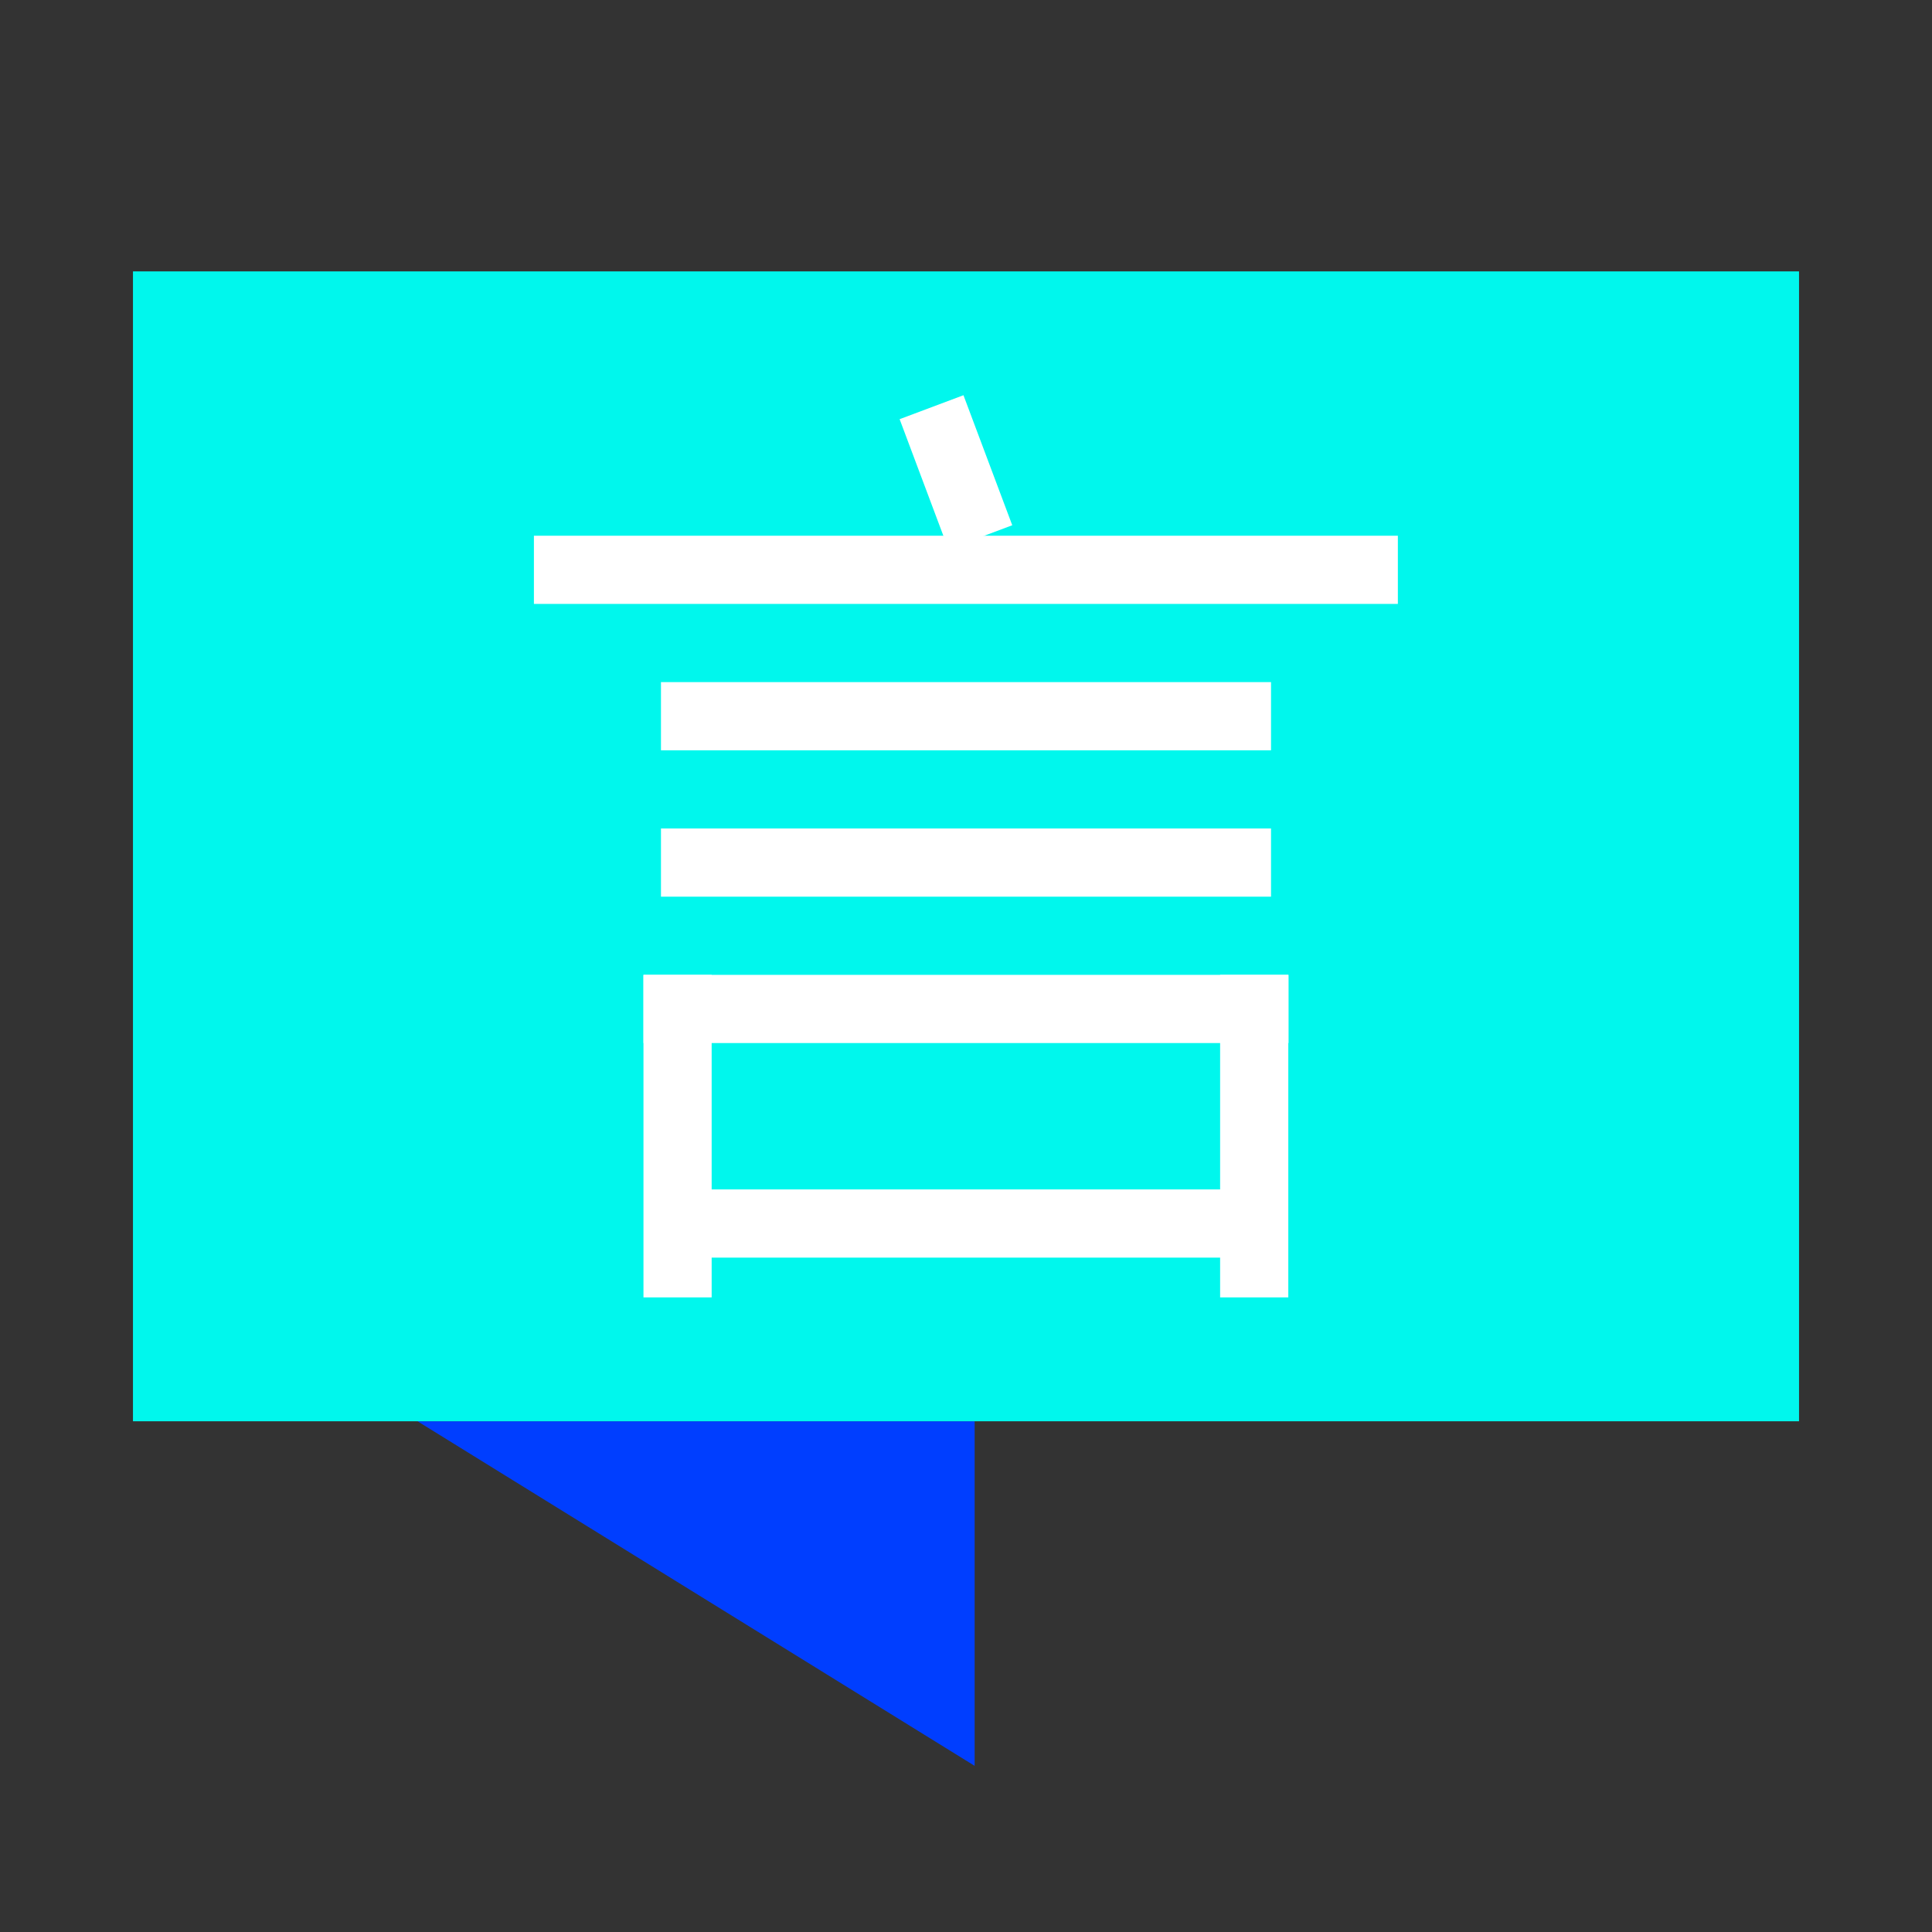
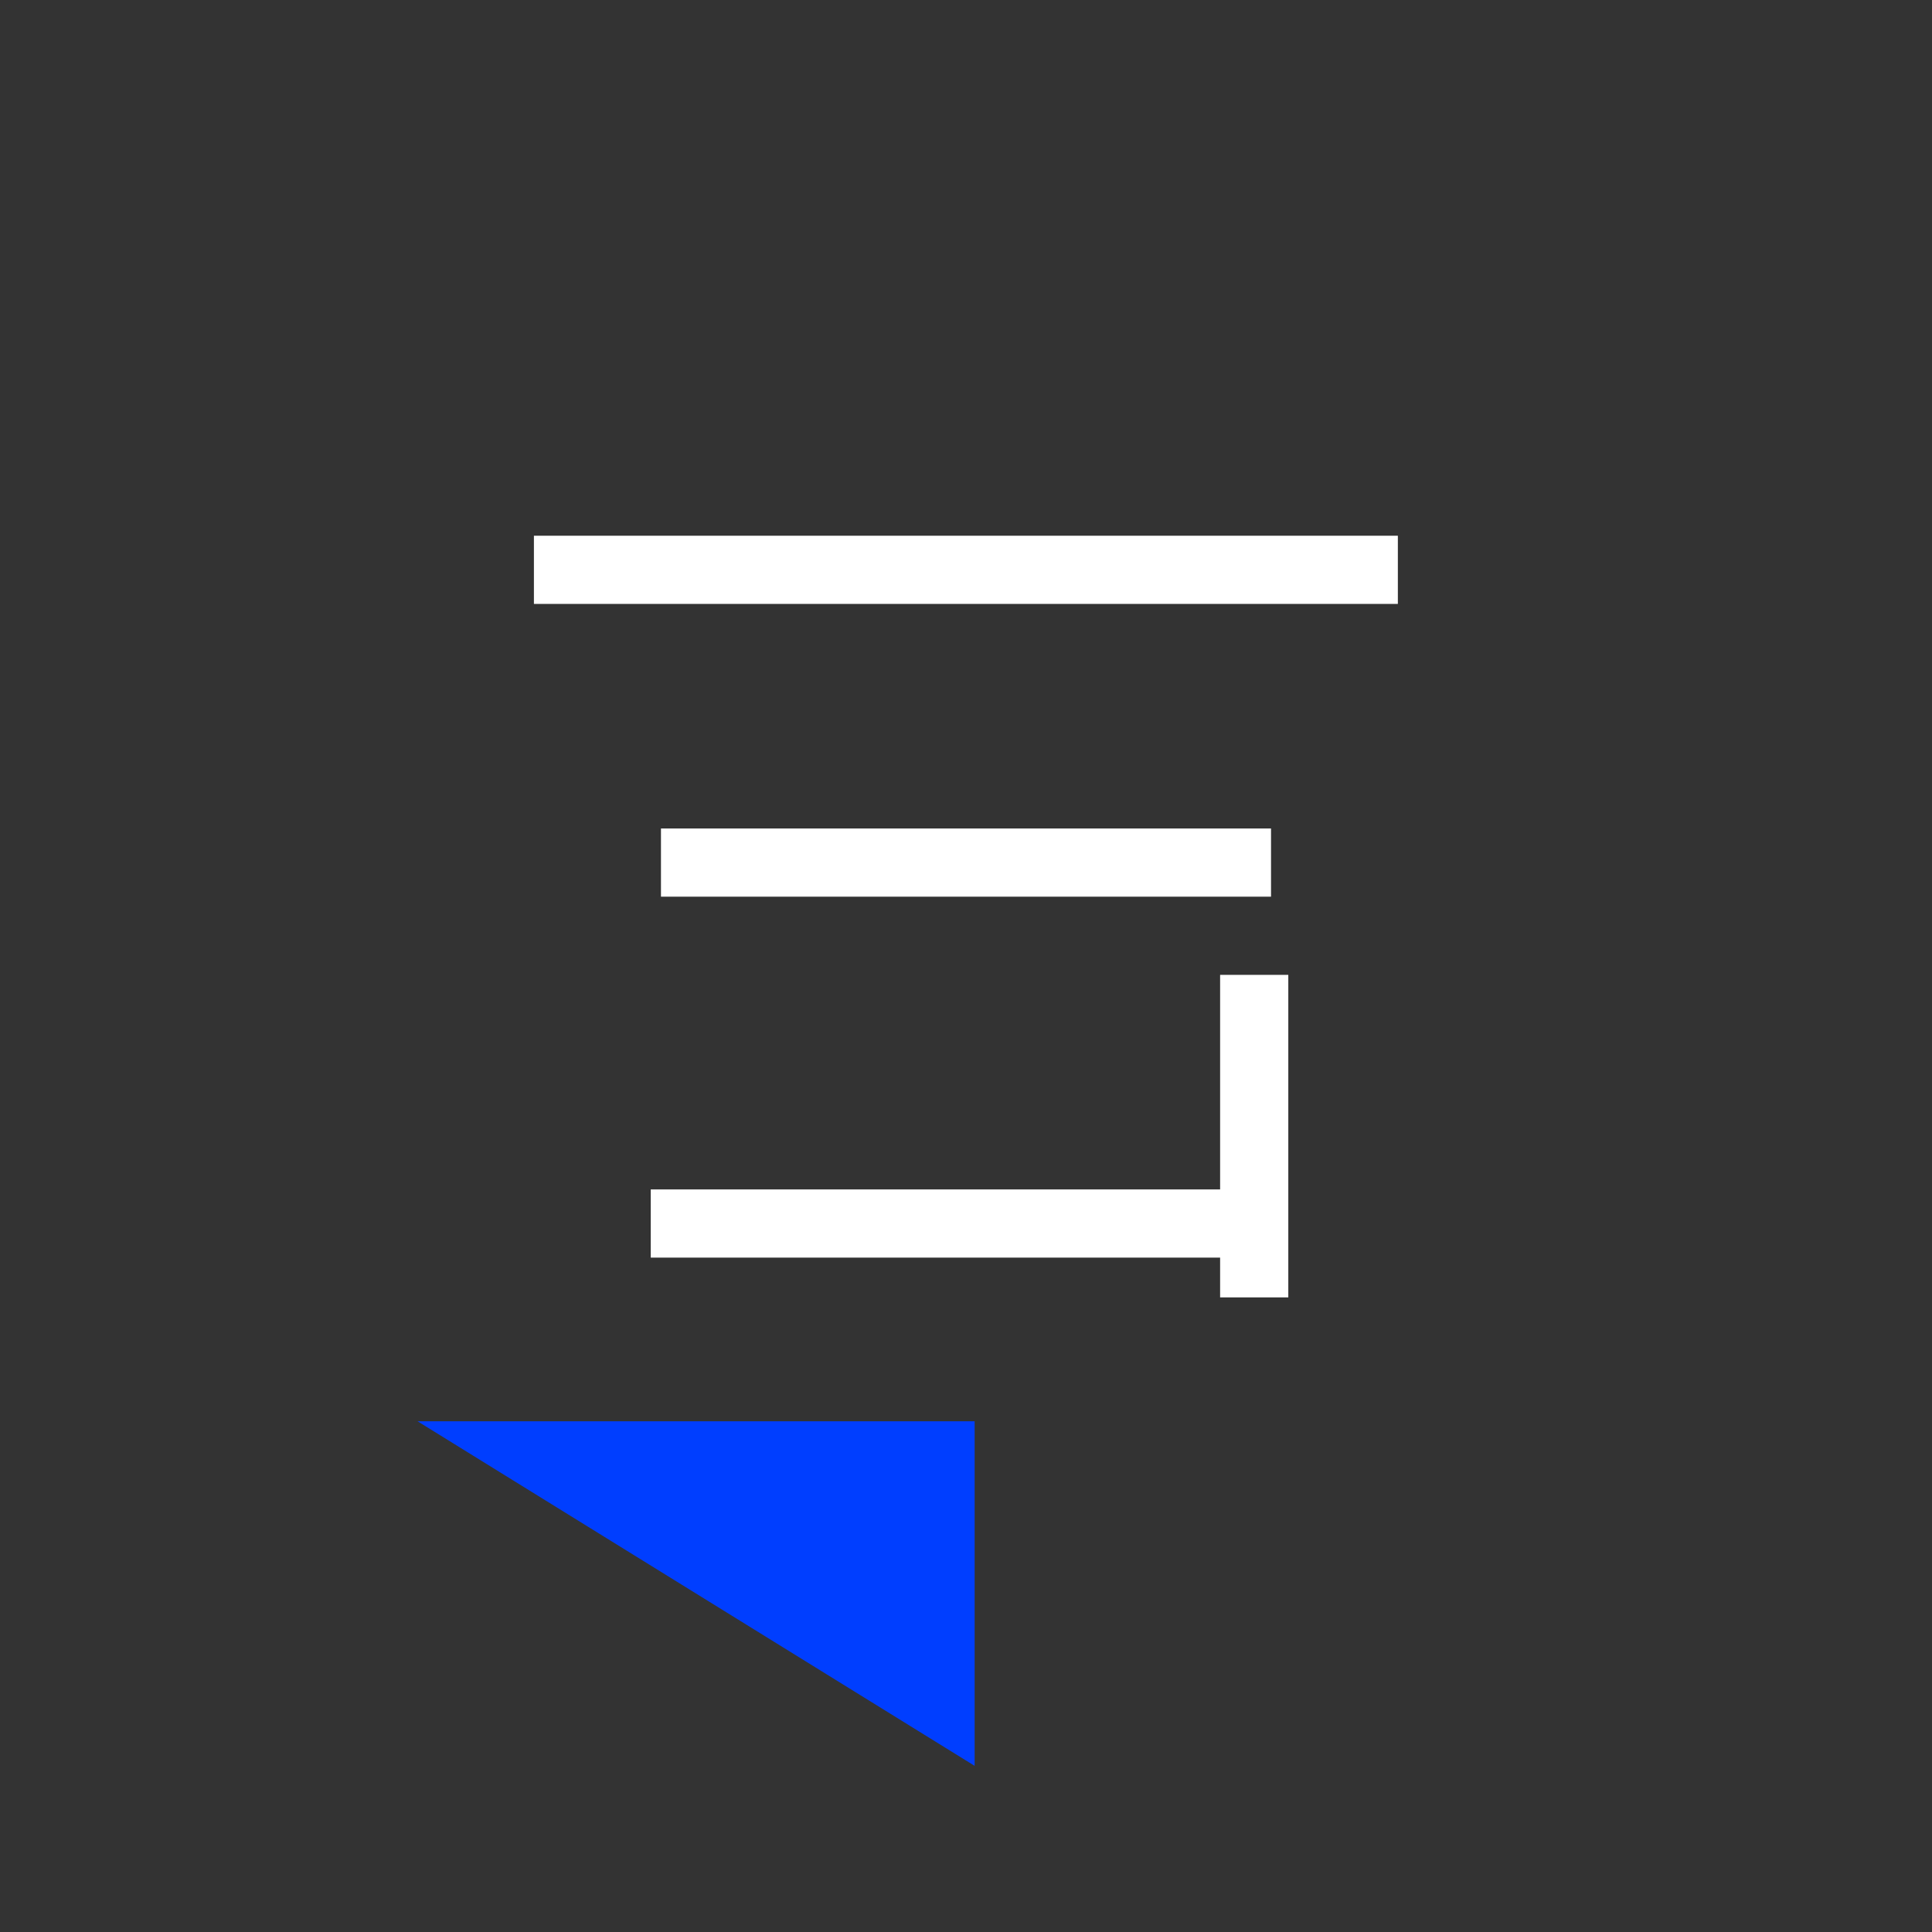
<svg xmlns="http://www.w3.org/2000/svg" id="ARTWORK" viewBox="0 0 85 85">
  <rect x="0" y="0" width="85" height="85" fill="#333333" stroke="none" />
  <defs>
    <style>
      .cls-1 {
        fill: #fff;
      }

      .cls-1, .cls-2, .cls-3 {
        stroke-width: 0px;
      }

      .cls-2 {
        fill: #00f7ed;
      }

      .cls-3 {
        fill: #003eff;
      }
    </style>
  </defs>
  <polygon class="cls-3" points="42.88 62.53 18.37 62.53 42.88 77.69 42.88 62.53" />
-   <path class="cls-2" d="M79.15,11.94v50.59H5.85V11.94h73.29Z" />
  <g>
    <rect class="cls-1" x="23.49" y="23.57" width="38.01" height="3" />
-     <rect class="cls-1" x="29.08" y="30.01" width="26.84" height="3" />
    <rect class="cls-1" x="29.08" y="36.45" width="26.84" height="3" />
-     <rect class="cls-1" x="28.31" y="42.89" width="28.38" height="3" />
    <rect class="cls-1" x="48.09" y="48.49" width="14.19" height="3" transform="translate(105.17 -5.2) rotate(90)" />
-     <rect class="cls-1" x="22.72" y="48.49" width="14.19" height="3" transform="translate(79.8 20.17) rotate(90)" />
-     <rect class="cls-1" x="38.99" y="19.28" width="6.11" height="3" transform="translate(46.74 -25.89) rotate(69.43)" />
    <rect class="cls-1" x="28.63" y="52.33" width="27.75" height="3" />
  </g>
</svg>